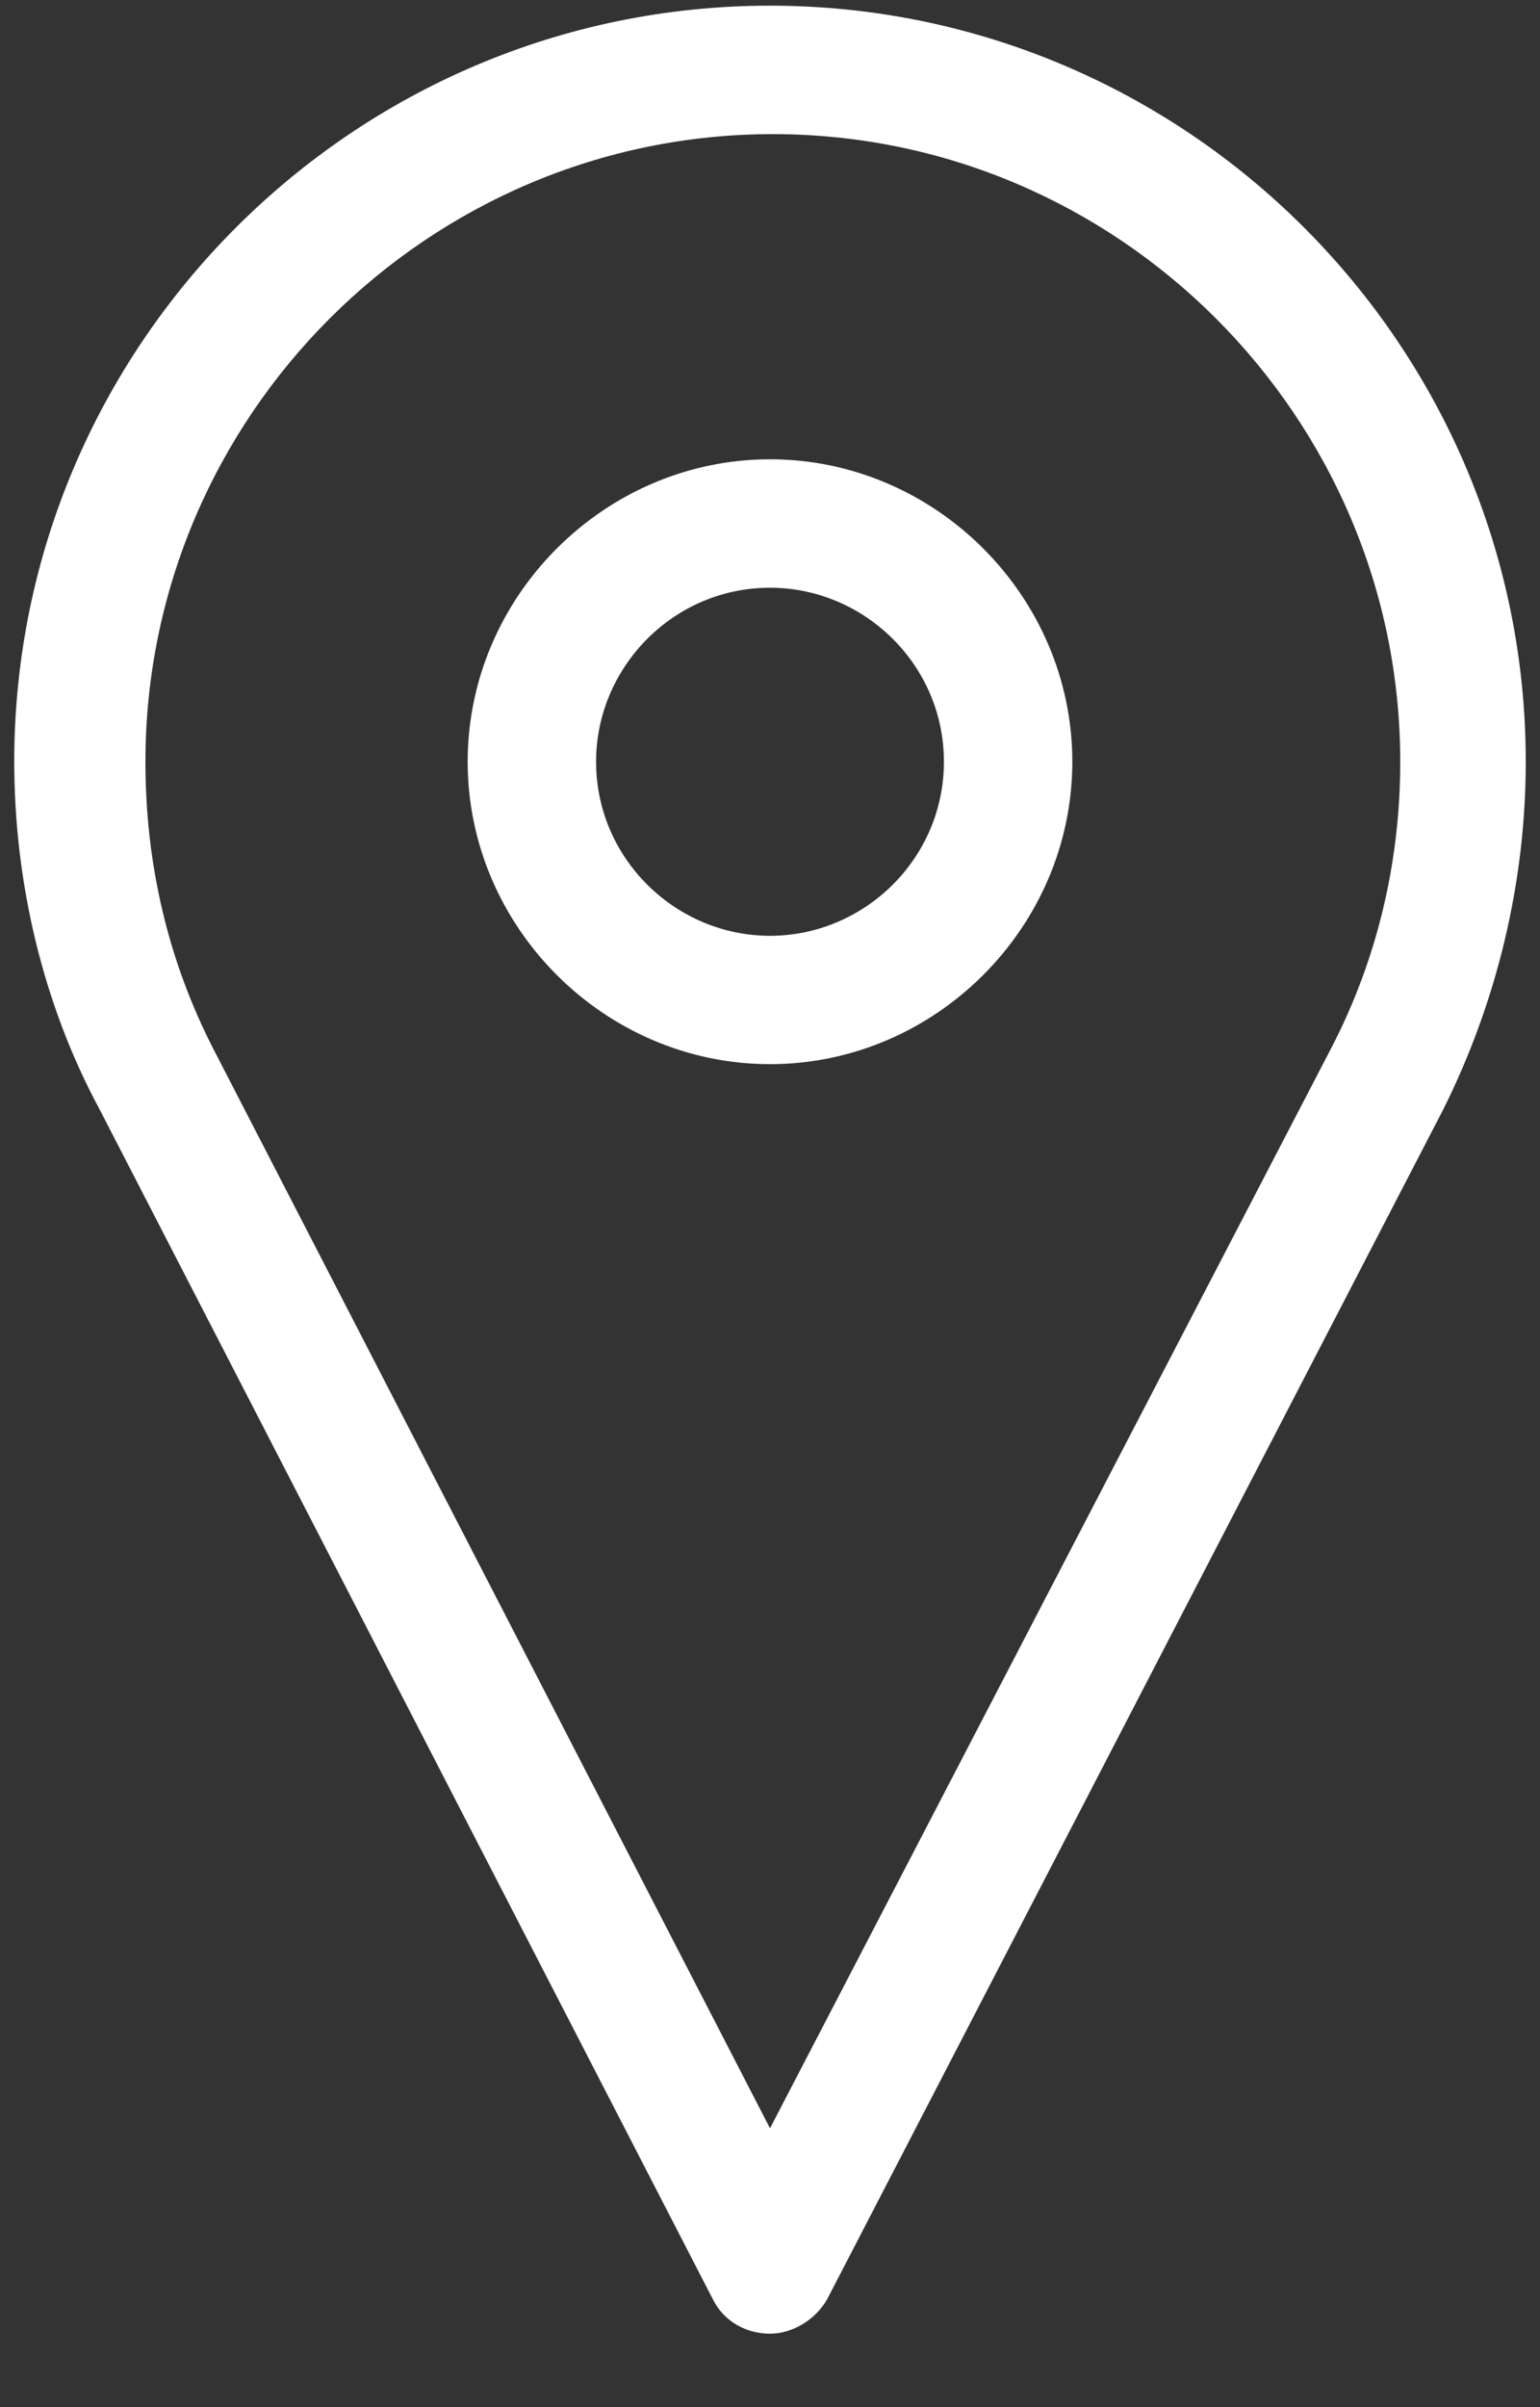
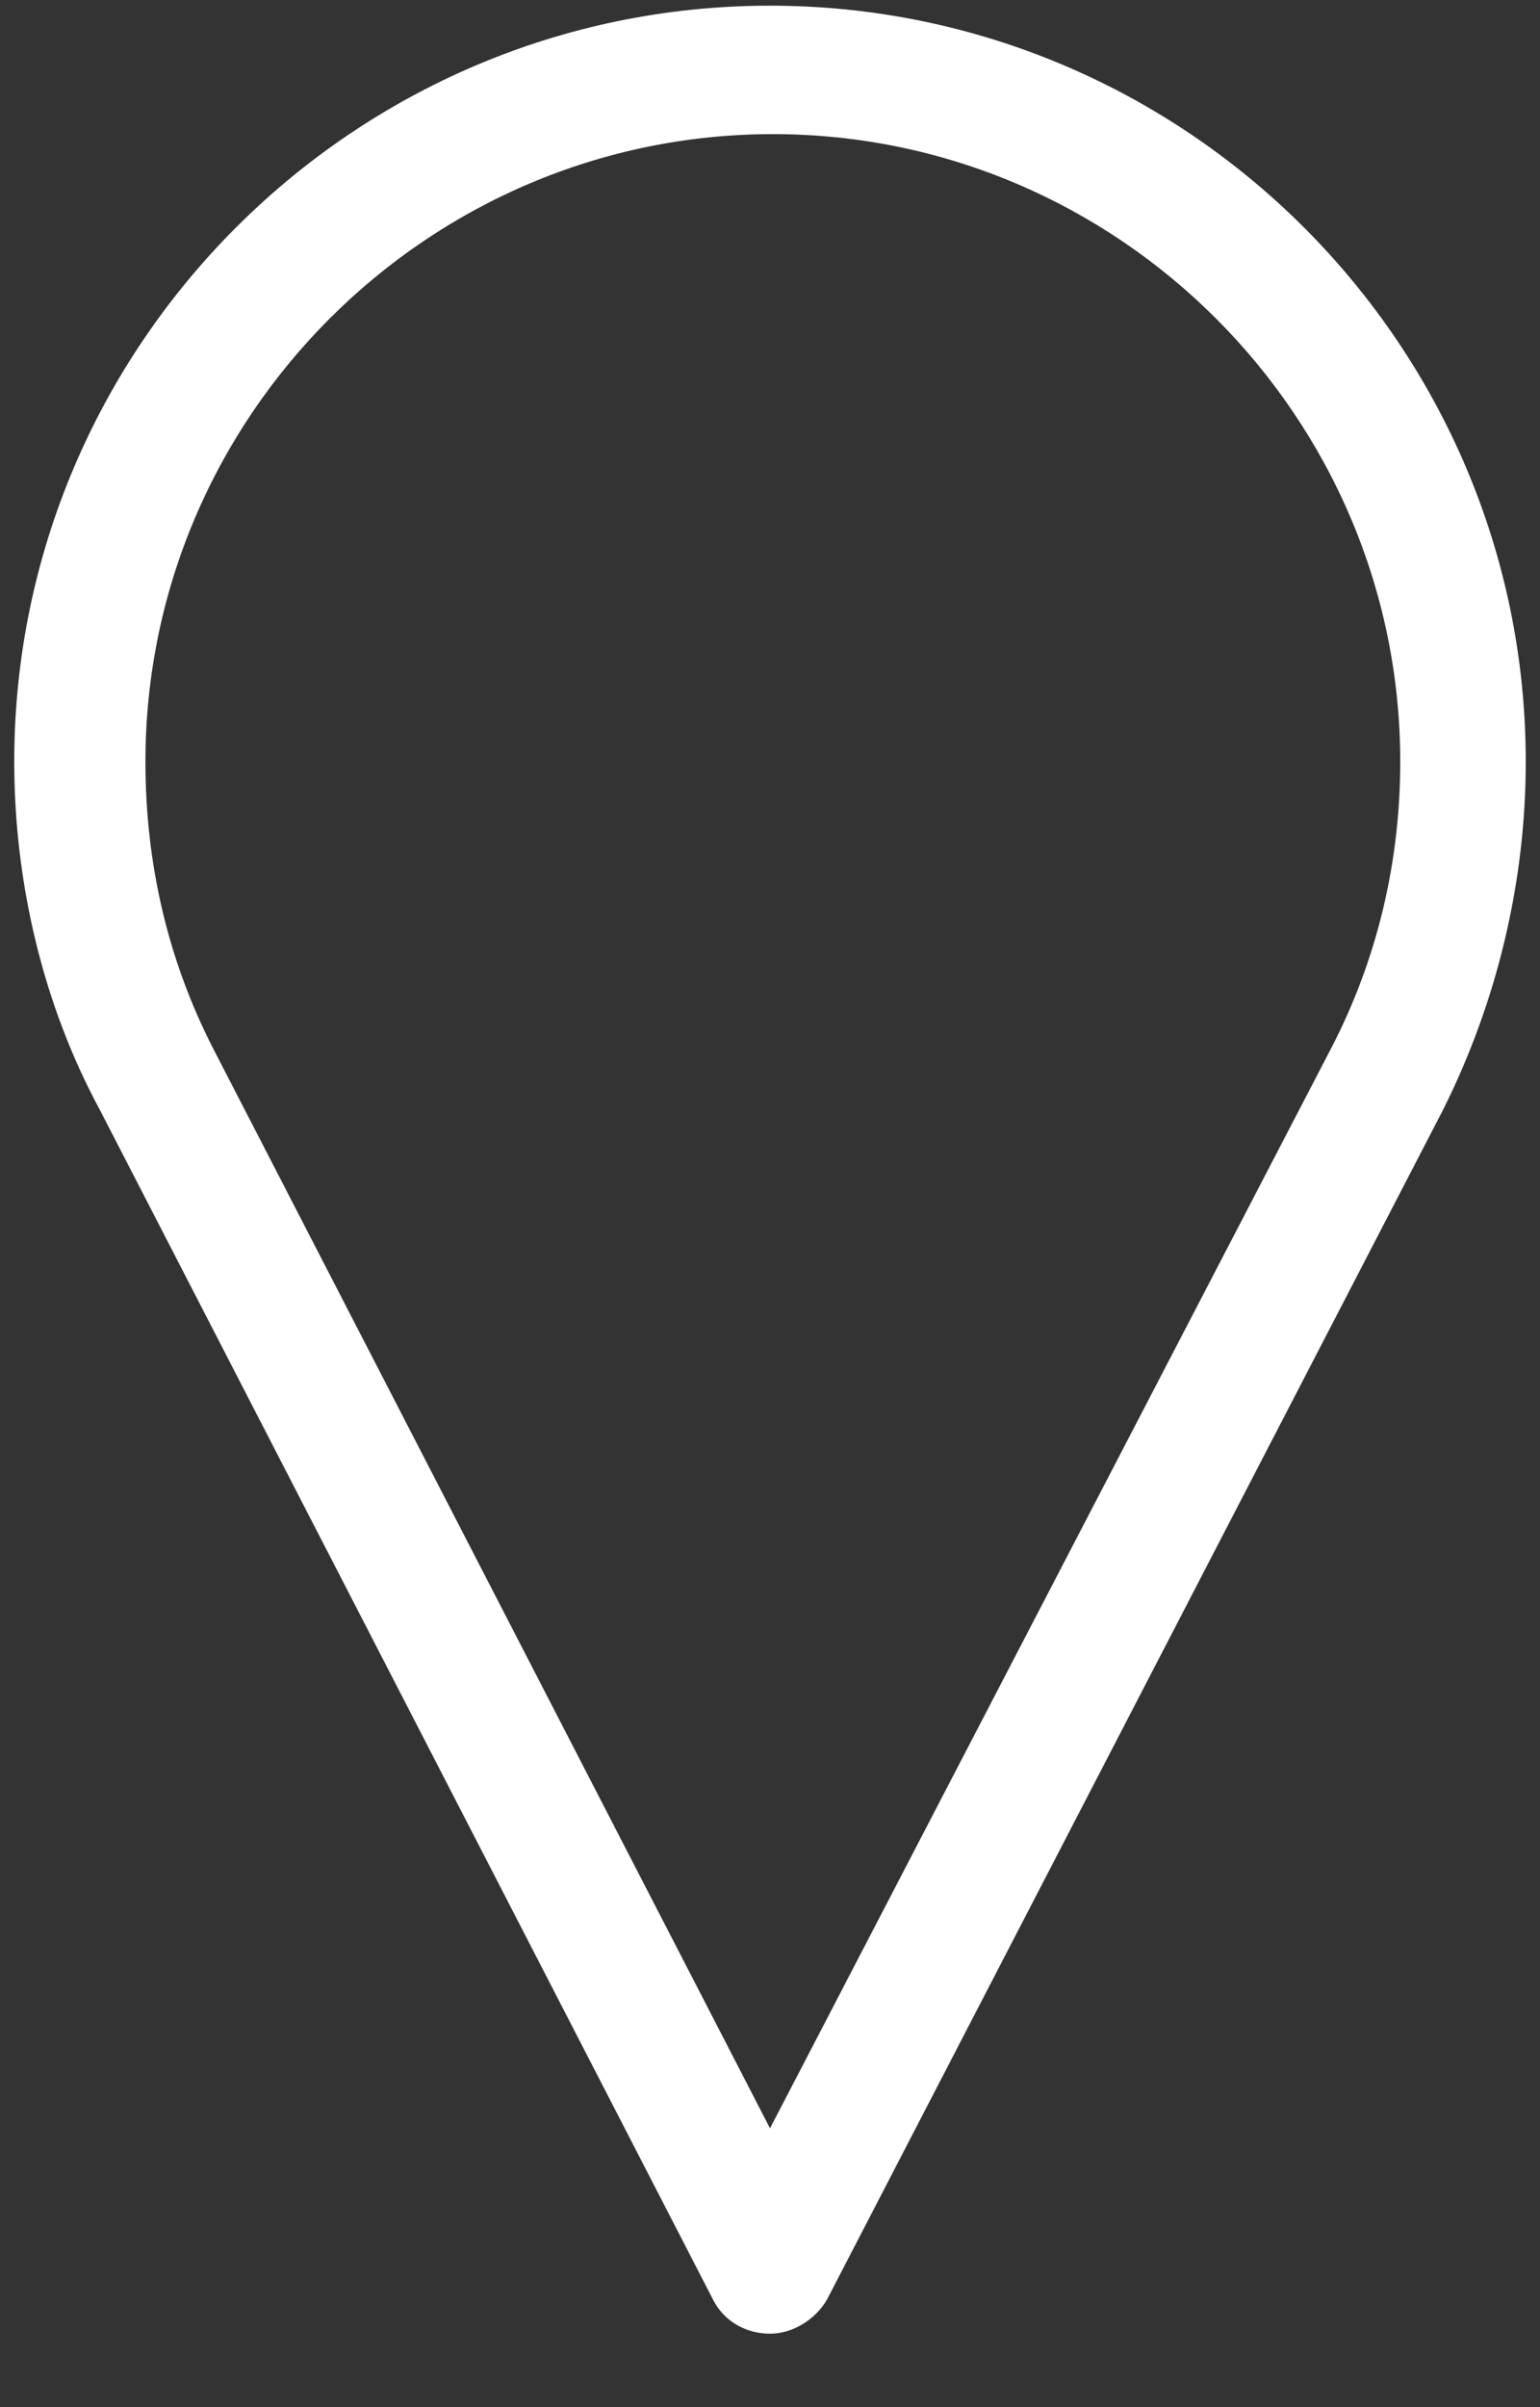
<svg xmlns="http://www.w3.org/2000/svg" width="16px" height="25px" viewBox="0 0 16 25" version="1.1">
  <rect x="0" y="0" width="16" height="25" fill="#333333" stroke="none" />
  <title>Group</title>
  <desc>Created with Sketch.</desc>
  <defs />
  <g id="Homepage" stroke="none" stroke-width="1" fill="none" fill-rule="evenodd">
    <g id="Homepage---mobiel" transform="translate(-19, -708)" fill="#ffffff" fill-rule="nonzero">
      <g id="Group-10" transform="translate(0, 642)">
        <g id="Group" transform="translate(19, 66)">
-           <path d="M8,4.77 C6.281,4.77 4.859,6.193 4.859,7.911 C4.859,9.63 6.281,11.052 8,11.052 C9.719,11.052 11.141,9.63 11.141,7.911 C11.141,6.193 9.719,4.77 8,4.77 Z M8,9.719 C7.022,9.719 6.193,8.919 6.193,7.911 C6.193,6.933 6.993,6.104 8,6.104 C8.978,6.104 9.807,6.904 9.807,7.911 C9.807,8.919 8.978,9.719 8,9.719 Z" id="Shape" />
          <path d="M15.852,7.911 C15.852,3.585 12.326,0.059 8,0.059 C3.674,0.059 0.148,3.585 0.148,7.911 C0.148,9.156 0.444,10.43 1.037,11.526 C1.037,11.526 1.037,11.526 1.037,11.526 L7.407,23.881 C7.526,24.119 7.763,24.237 8,24.237 C8.237,24.237 8.474,24.089 8.593,23.881 L14.993,11.526 C14.993,11.526 14.993,11.526 14.993,11.526 C15.556,10.4 15.852,9.156 15.852,7.911 Z M8,22.104 L2.222,10.904 C2.222,10.904 2.222,10.904 2.222,10.904 C1.748,9.985 1.511,8.978 1.511,7.911 C1.511,4.326 4.444,1.393 8.03,1.393 C11.615,1.393 14.548,4.326 14.548,7.911 C14.548,8.948 14.311,9.956 13.837,10.874 C13.837,10.874 13.837,10.874 13.837,10.874 L8,22.104 Z" id="Shape" />
        </g>
      </g>
    </g>
  </g>
</svg>